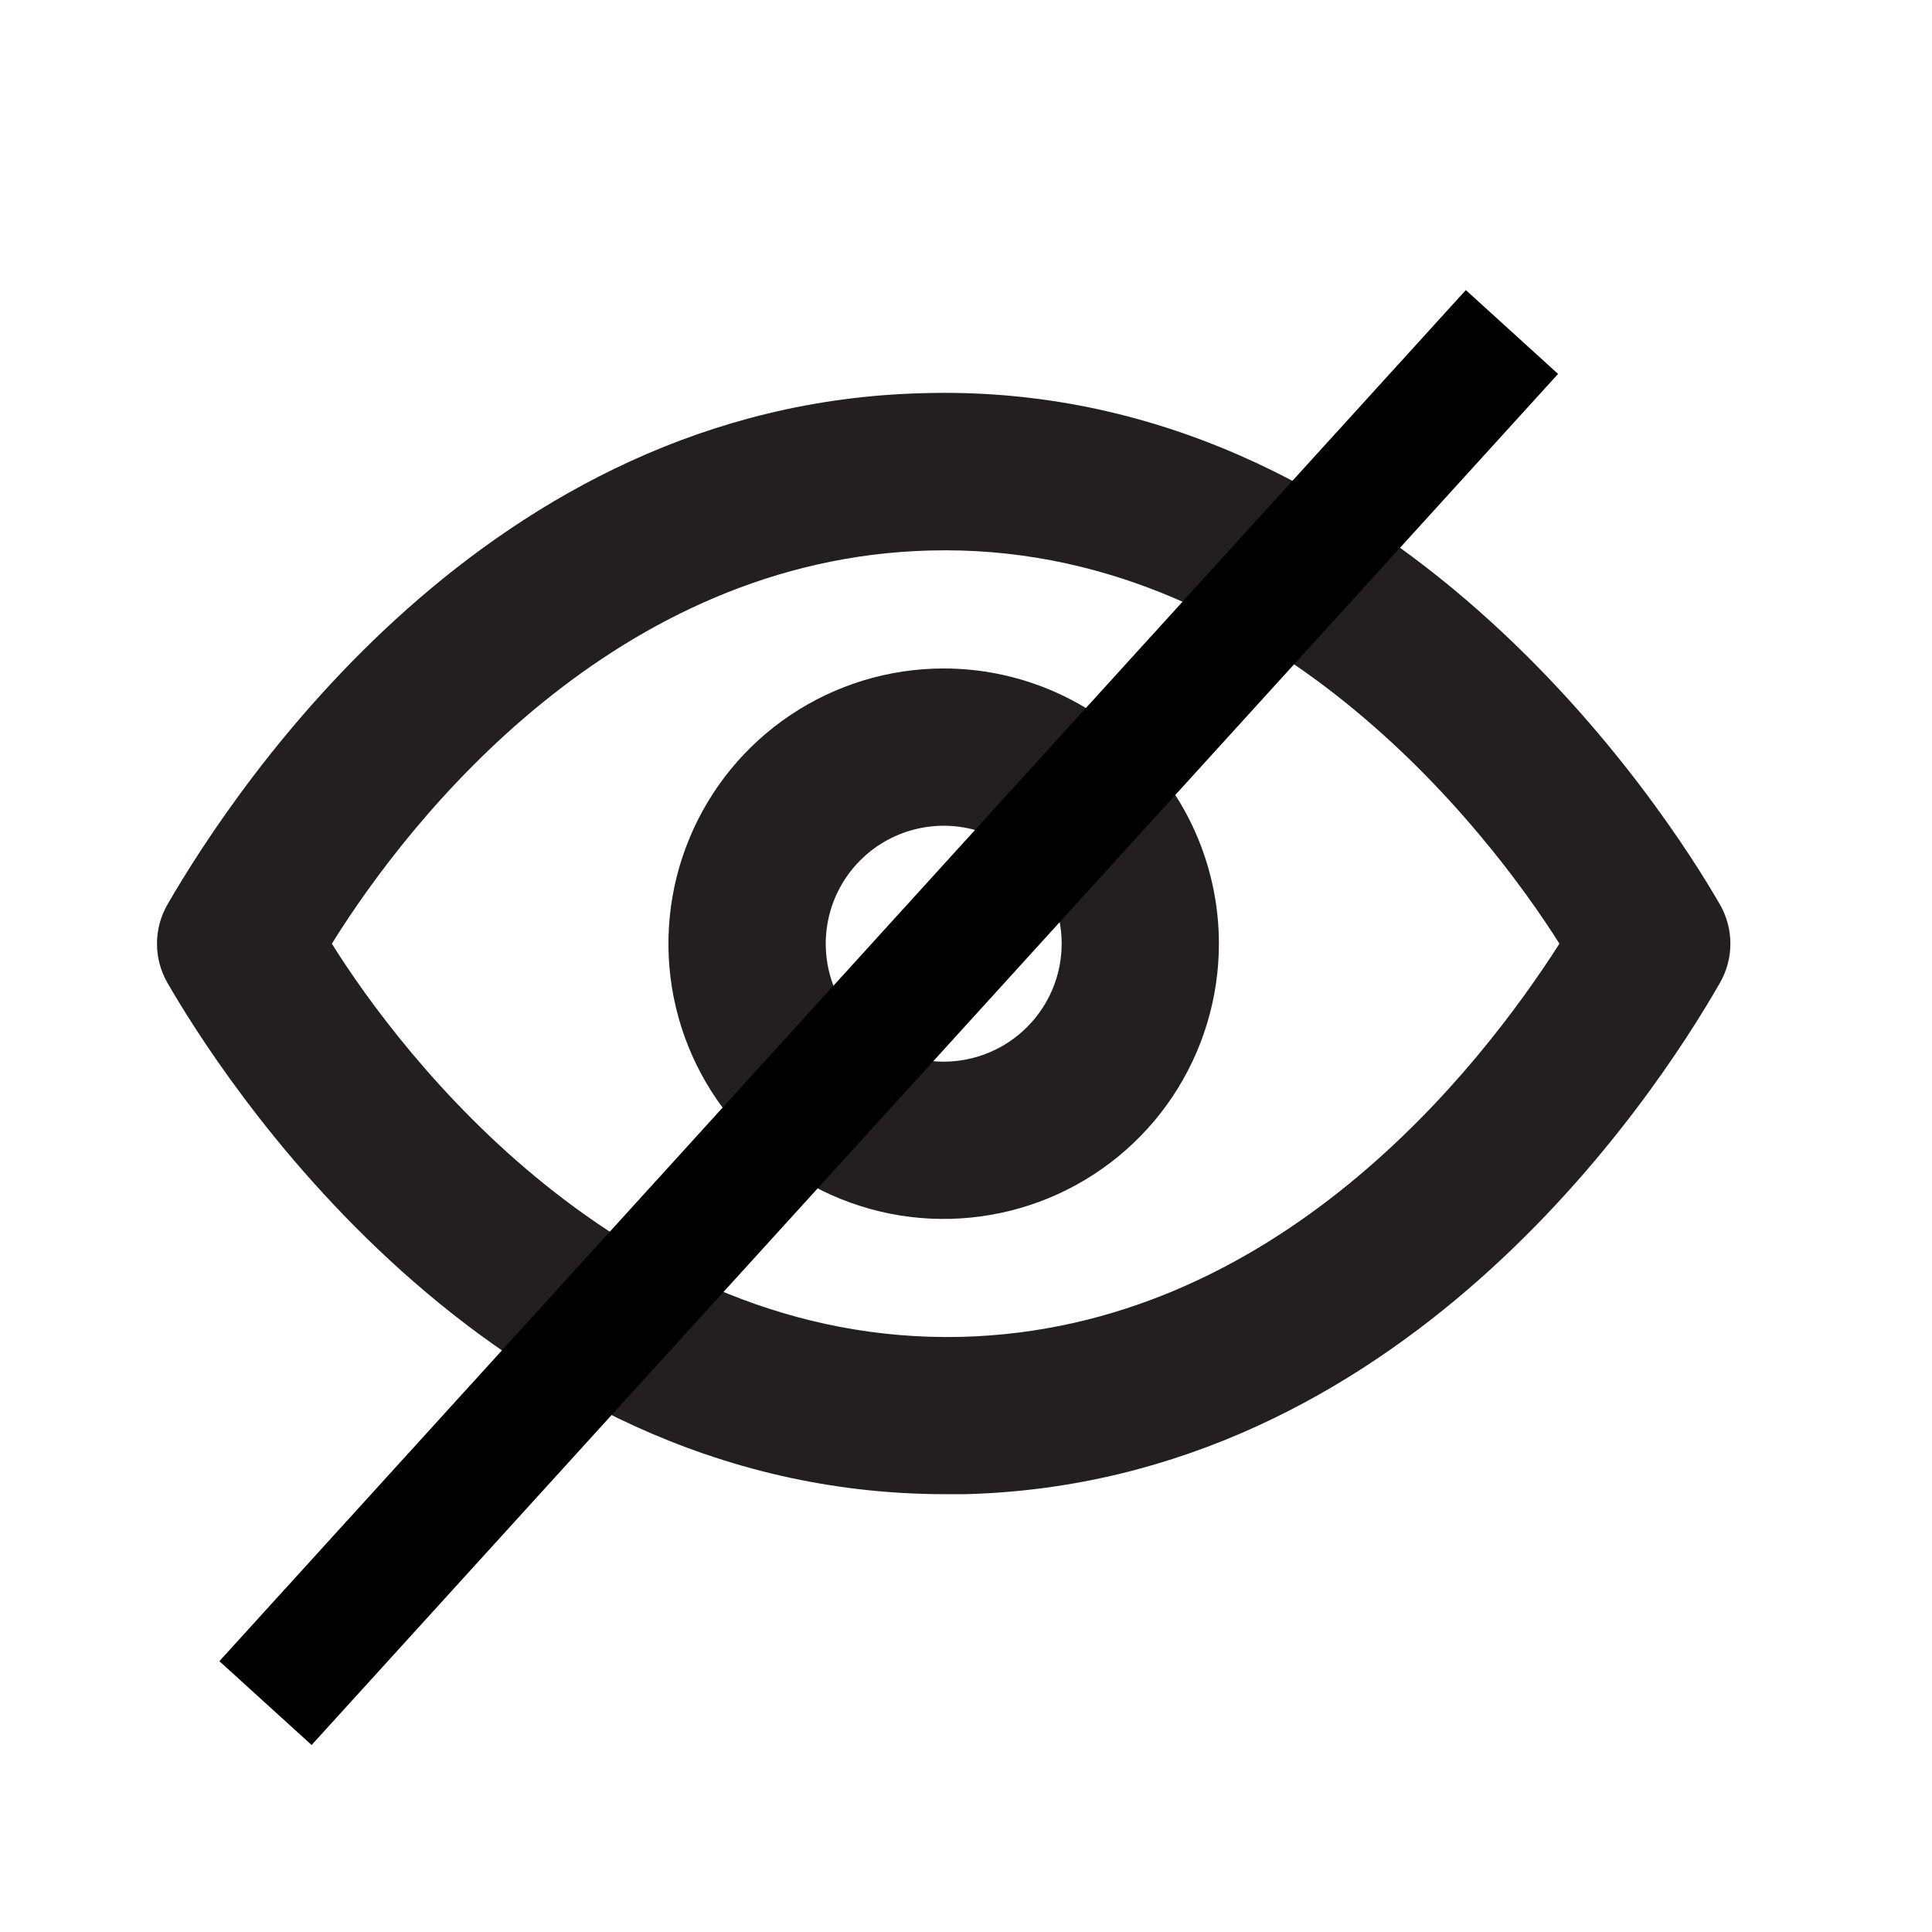
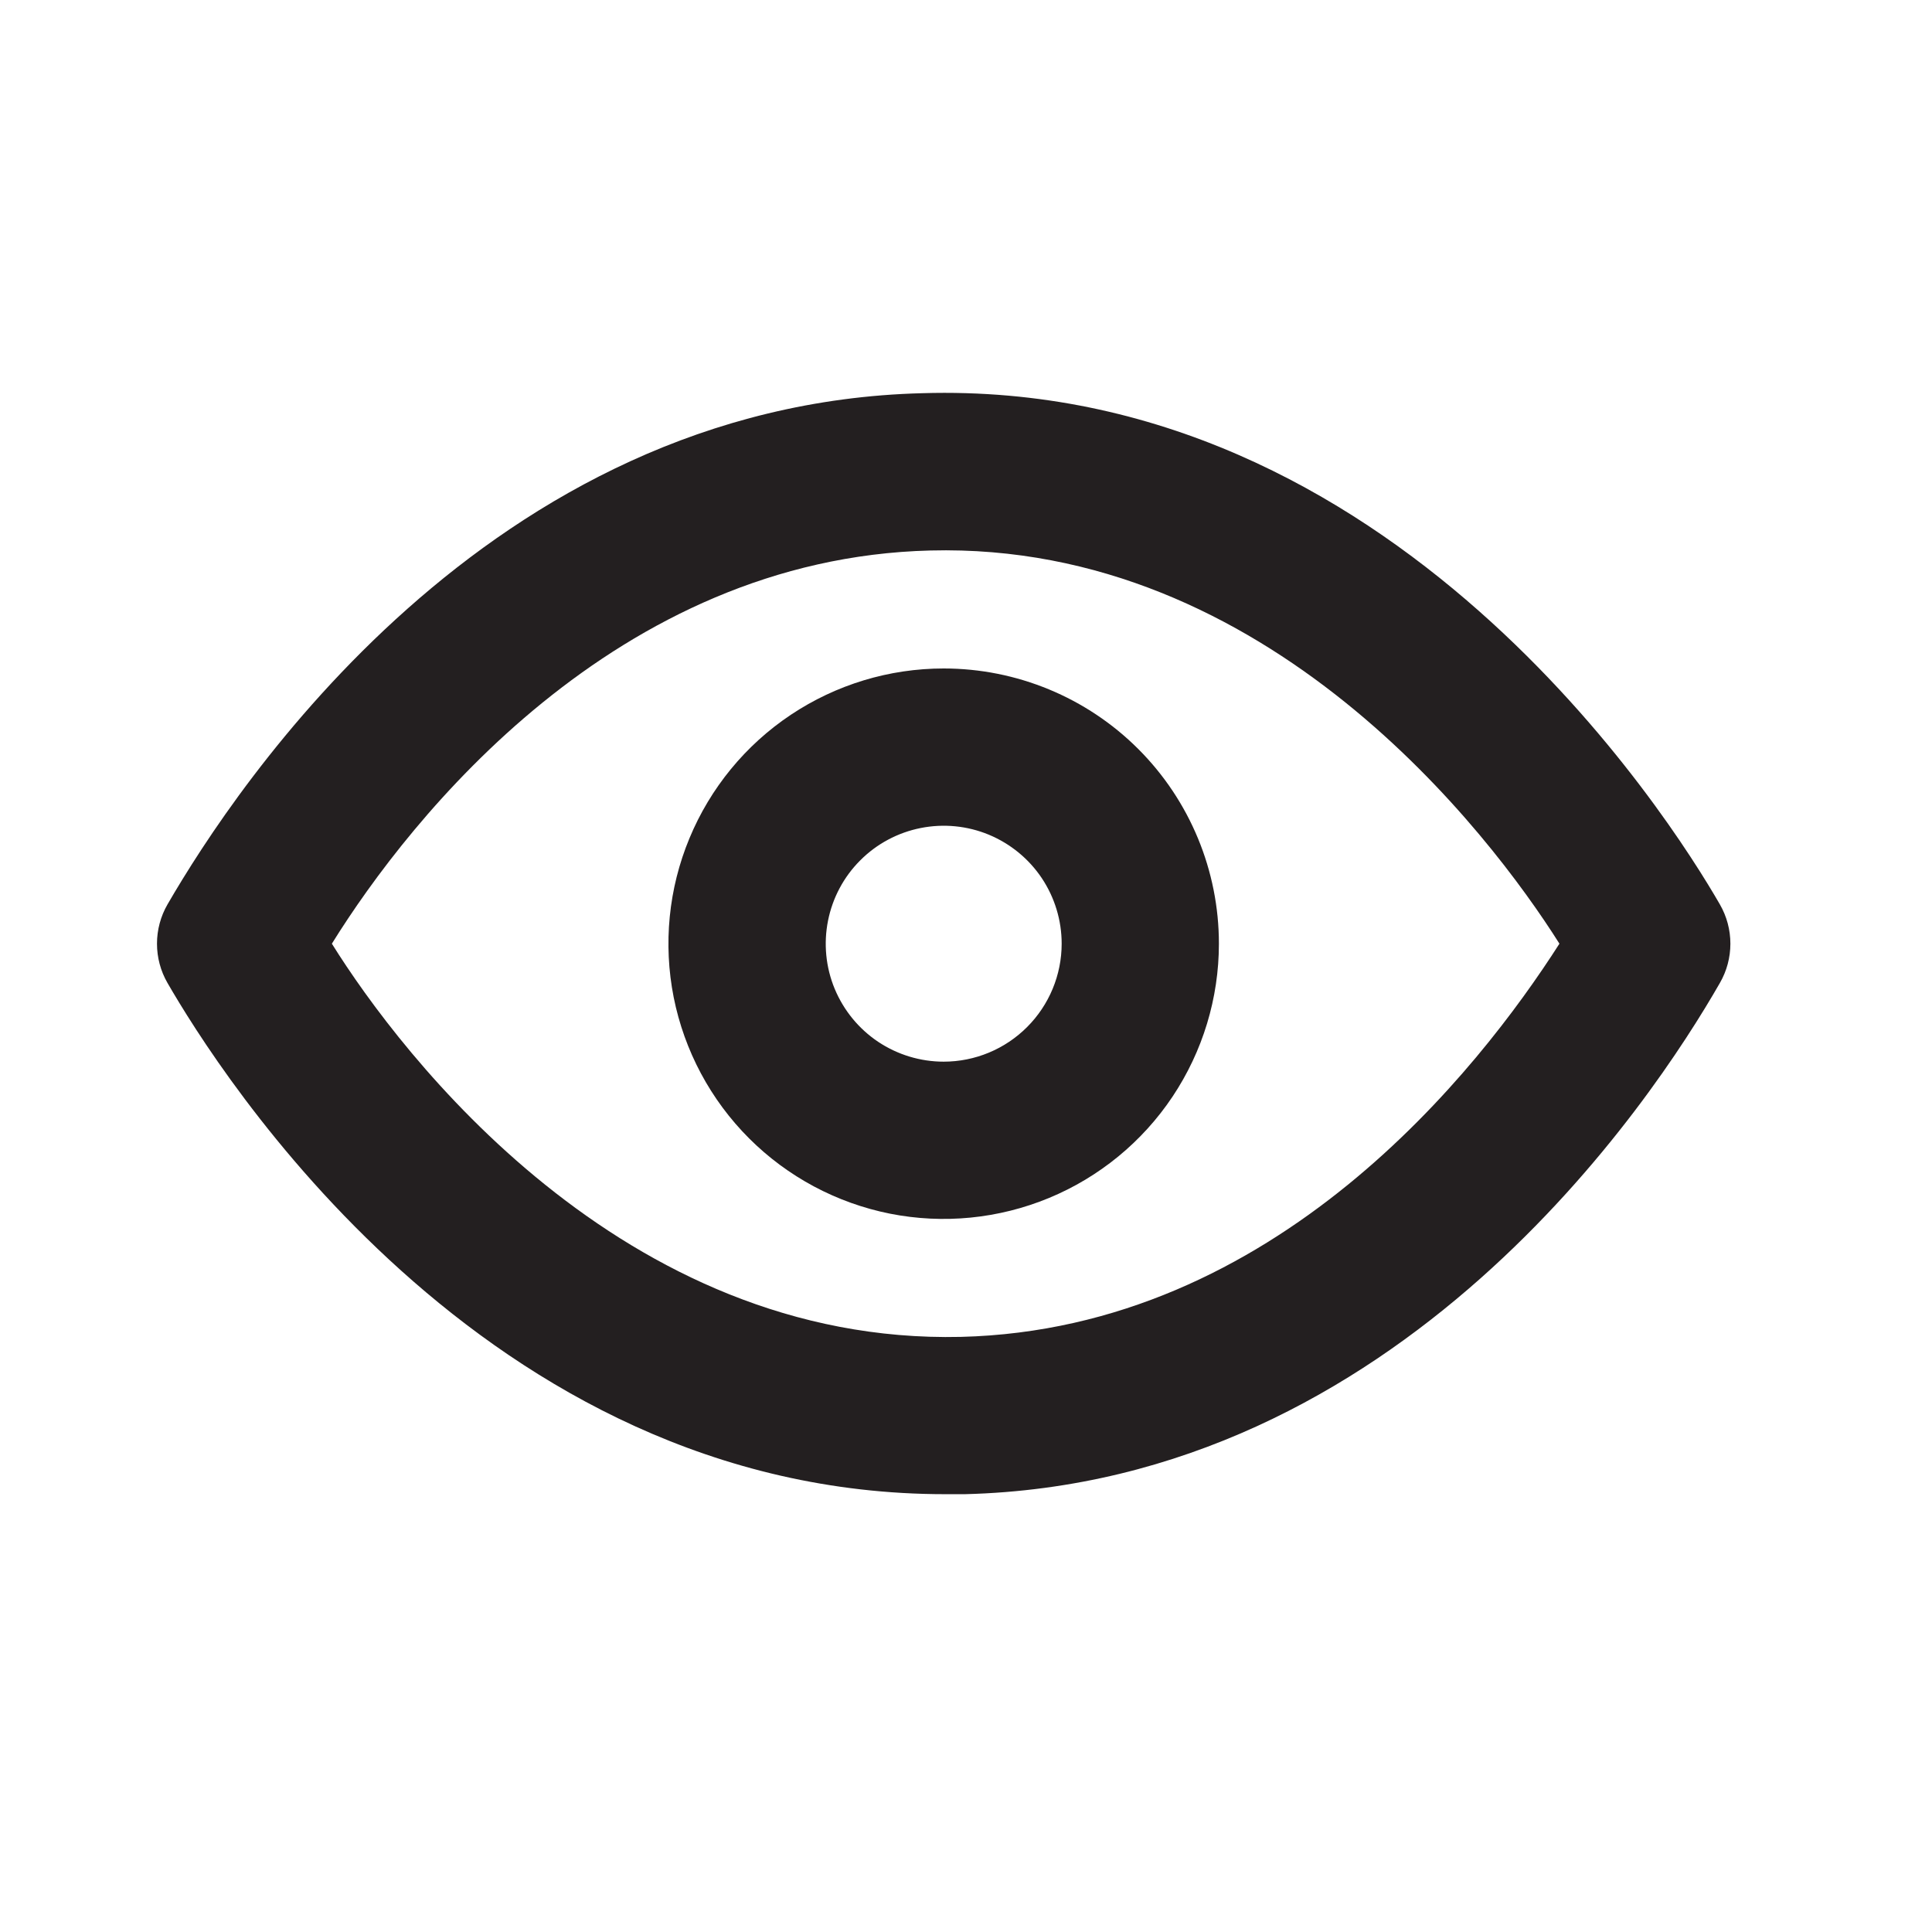
<svg xmlns="http://www.w3.org/2000/svg" width="31" height="31" viewBox="0 0 31 31" fill="none">
  <path d="M27.596 14.511C26.789 13.11 22.347 6.082 14.801 6.309C7.823 6.486 3.785 12.618 2.688 14.511C2.577 14.703 2.519 14.921 2.519 15.142C2.519 15.364 2.577 15.581 2.688 15.773C3.483 17.148 7.735 23.975 15.167 23.975H15.483C22.461 23.798 26.511 17.666 27.596 15.773C27.707 15.581 27.765 15.364 27.765 15.142C27.765 14.921 27.707 14.703 27.596 14.511V14.511ZM15.42 21.451C9.981 21.577 6.435 16.921 5.325 15.142C6.587 13.11 9.88 8.959 14.928 8.833C20.341 8.694 23.899 13.363 25.022 15.142C23.722 17.174 20.467 21.325 15.42 21.451V21.451Z" fill="#231F20" />
  <path d="M15.142 10.726C14.268 10.726 13.415 10.985 12.688 11.47C11.962 11.955 11.396 12.645 11.062 13.452C10.727 14.259 10.64 15.147 10.81 16.004C10.981 16.86 11.401 17.647 12.019 18.265C12.637 18.883 13.424 19.303 14.28 19.474C15.137 19.644 16.025 19.556 16.832 19.222C17.639 18.888 18.329 18.322 18.814 17.596C19.299 16.869 19.558 16.015 19.558 15.142C19.558 13.971 19.093 12.847 18.265 12.019C17.437 11.191 16.313 10.726 15.142 10.726V10.726ZM15.142 17.035C14.768 17.035 14.402 16.924 14.09 16.716C13.779 16.508 13.537 16.212 13.393 15.866C13.25 15.521 13.213 15.14 13.286 14.773C13.359 14.406 13.539 14.068 13.804 13.804C14.068 13.539 14.406 13.359 14.773 13.286C15.14 13.213 15.52 13.25 15.866 13.393C16.212 13.537 16.508 13.779 16.716 14.09C16.924 14.402 17.035 14.768 17.035 15.142C17.035 15.644 16.835 16.125 16.48 16.48C16.125 16.835 15.644 17.035 15.142 17.035Z" fill="#231F20" />
-   <line x1="4.26" y1="27.327" x2="24.26" y2="5.327" stroke="black" stroke-width="2" />
</svg>